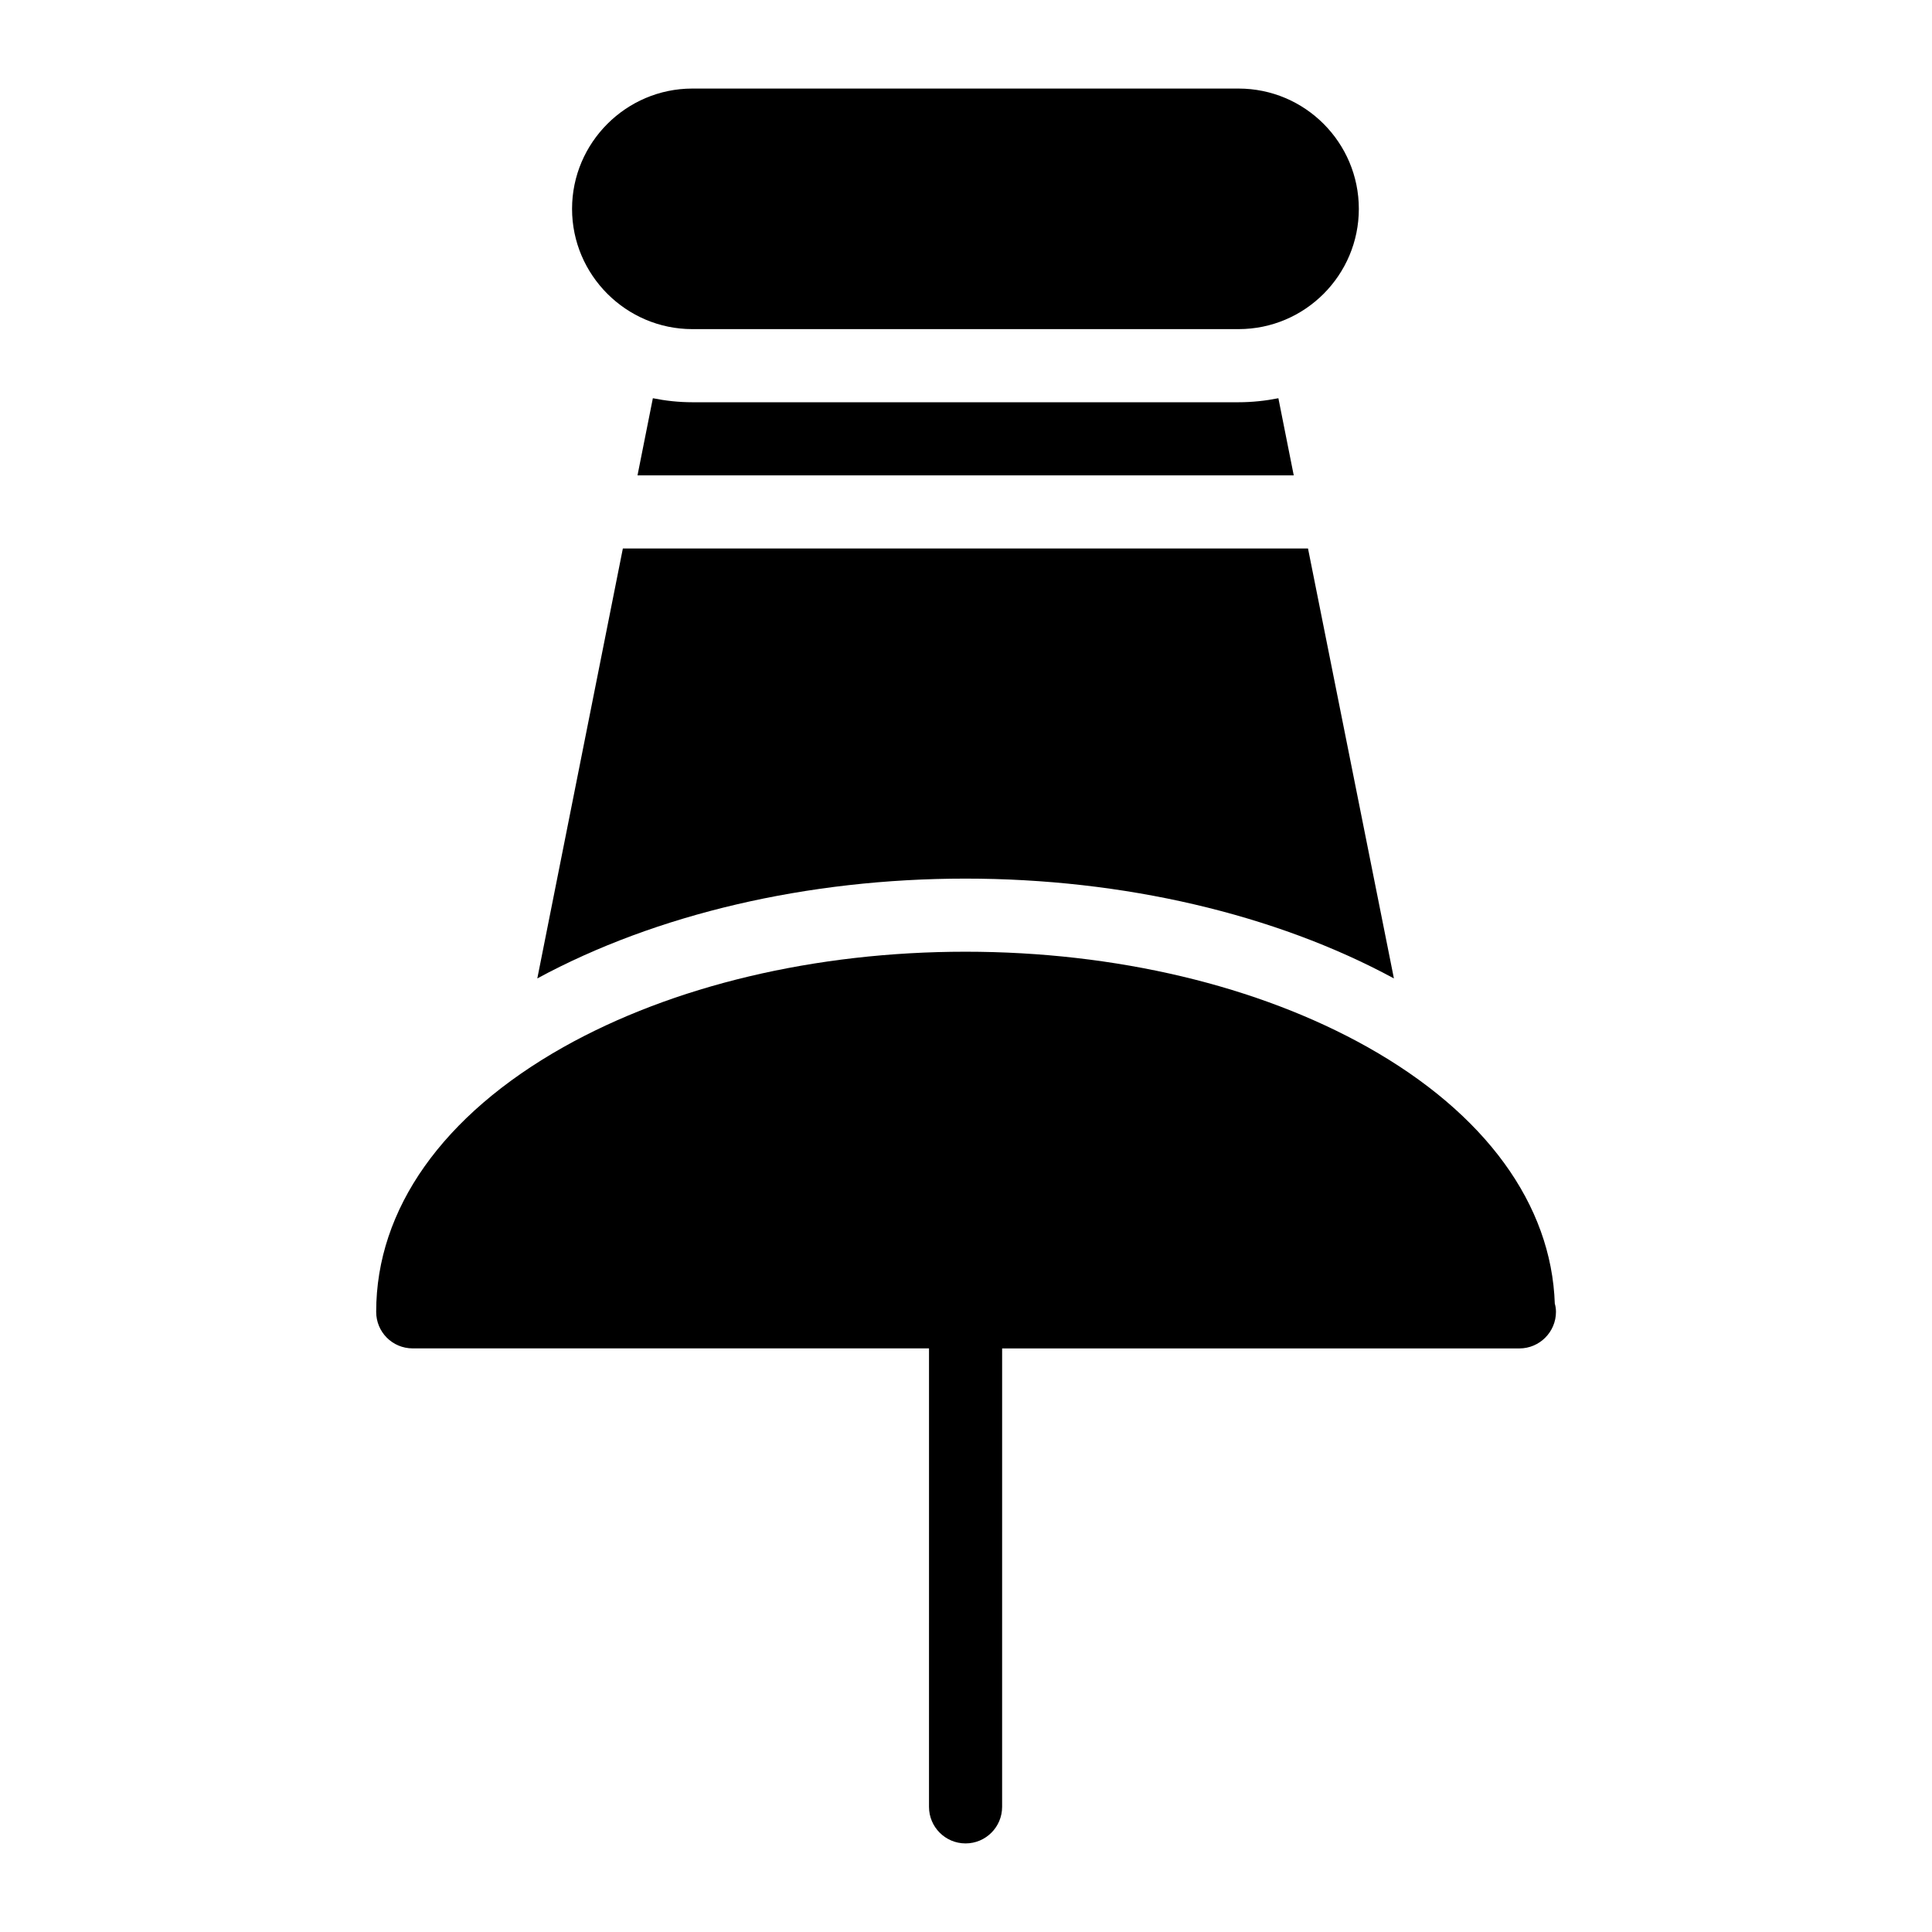
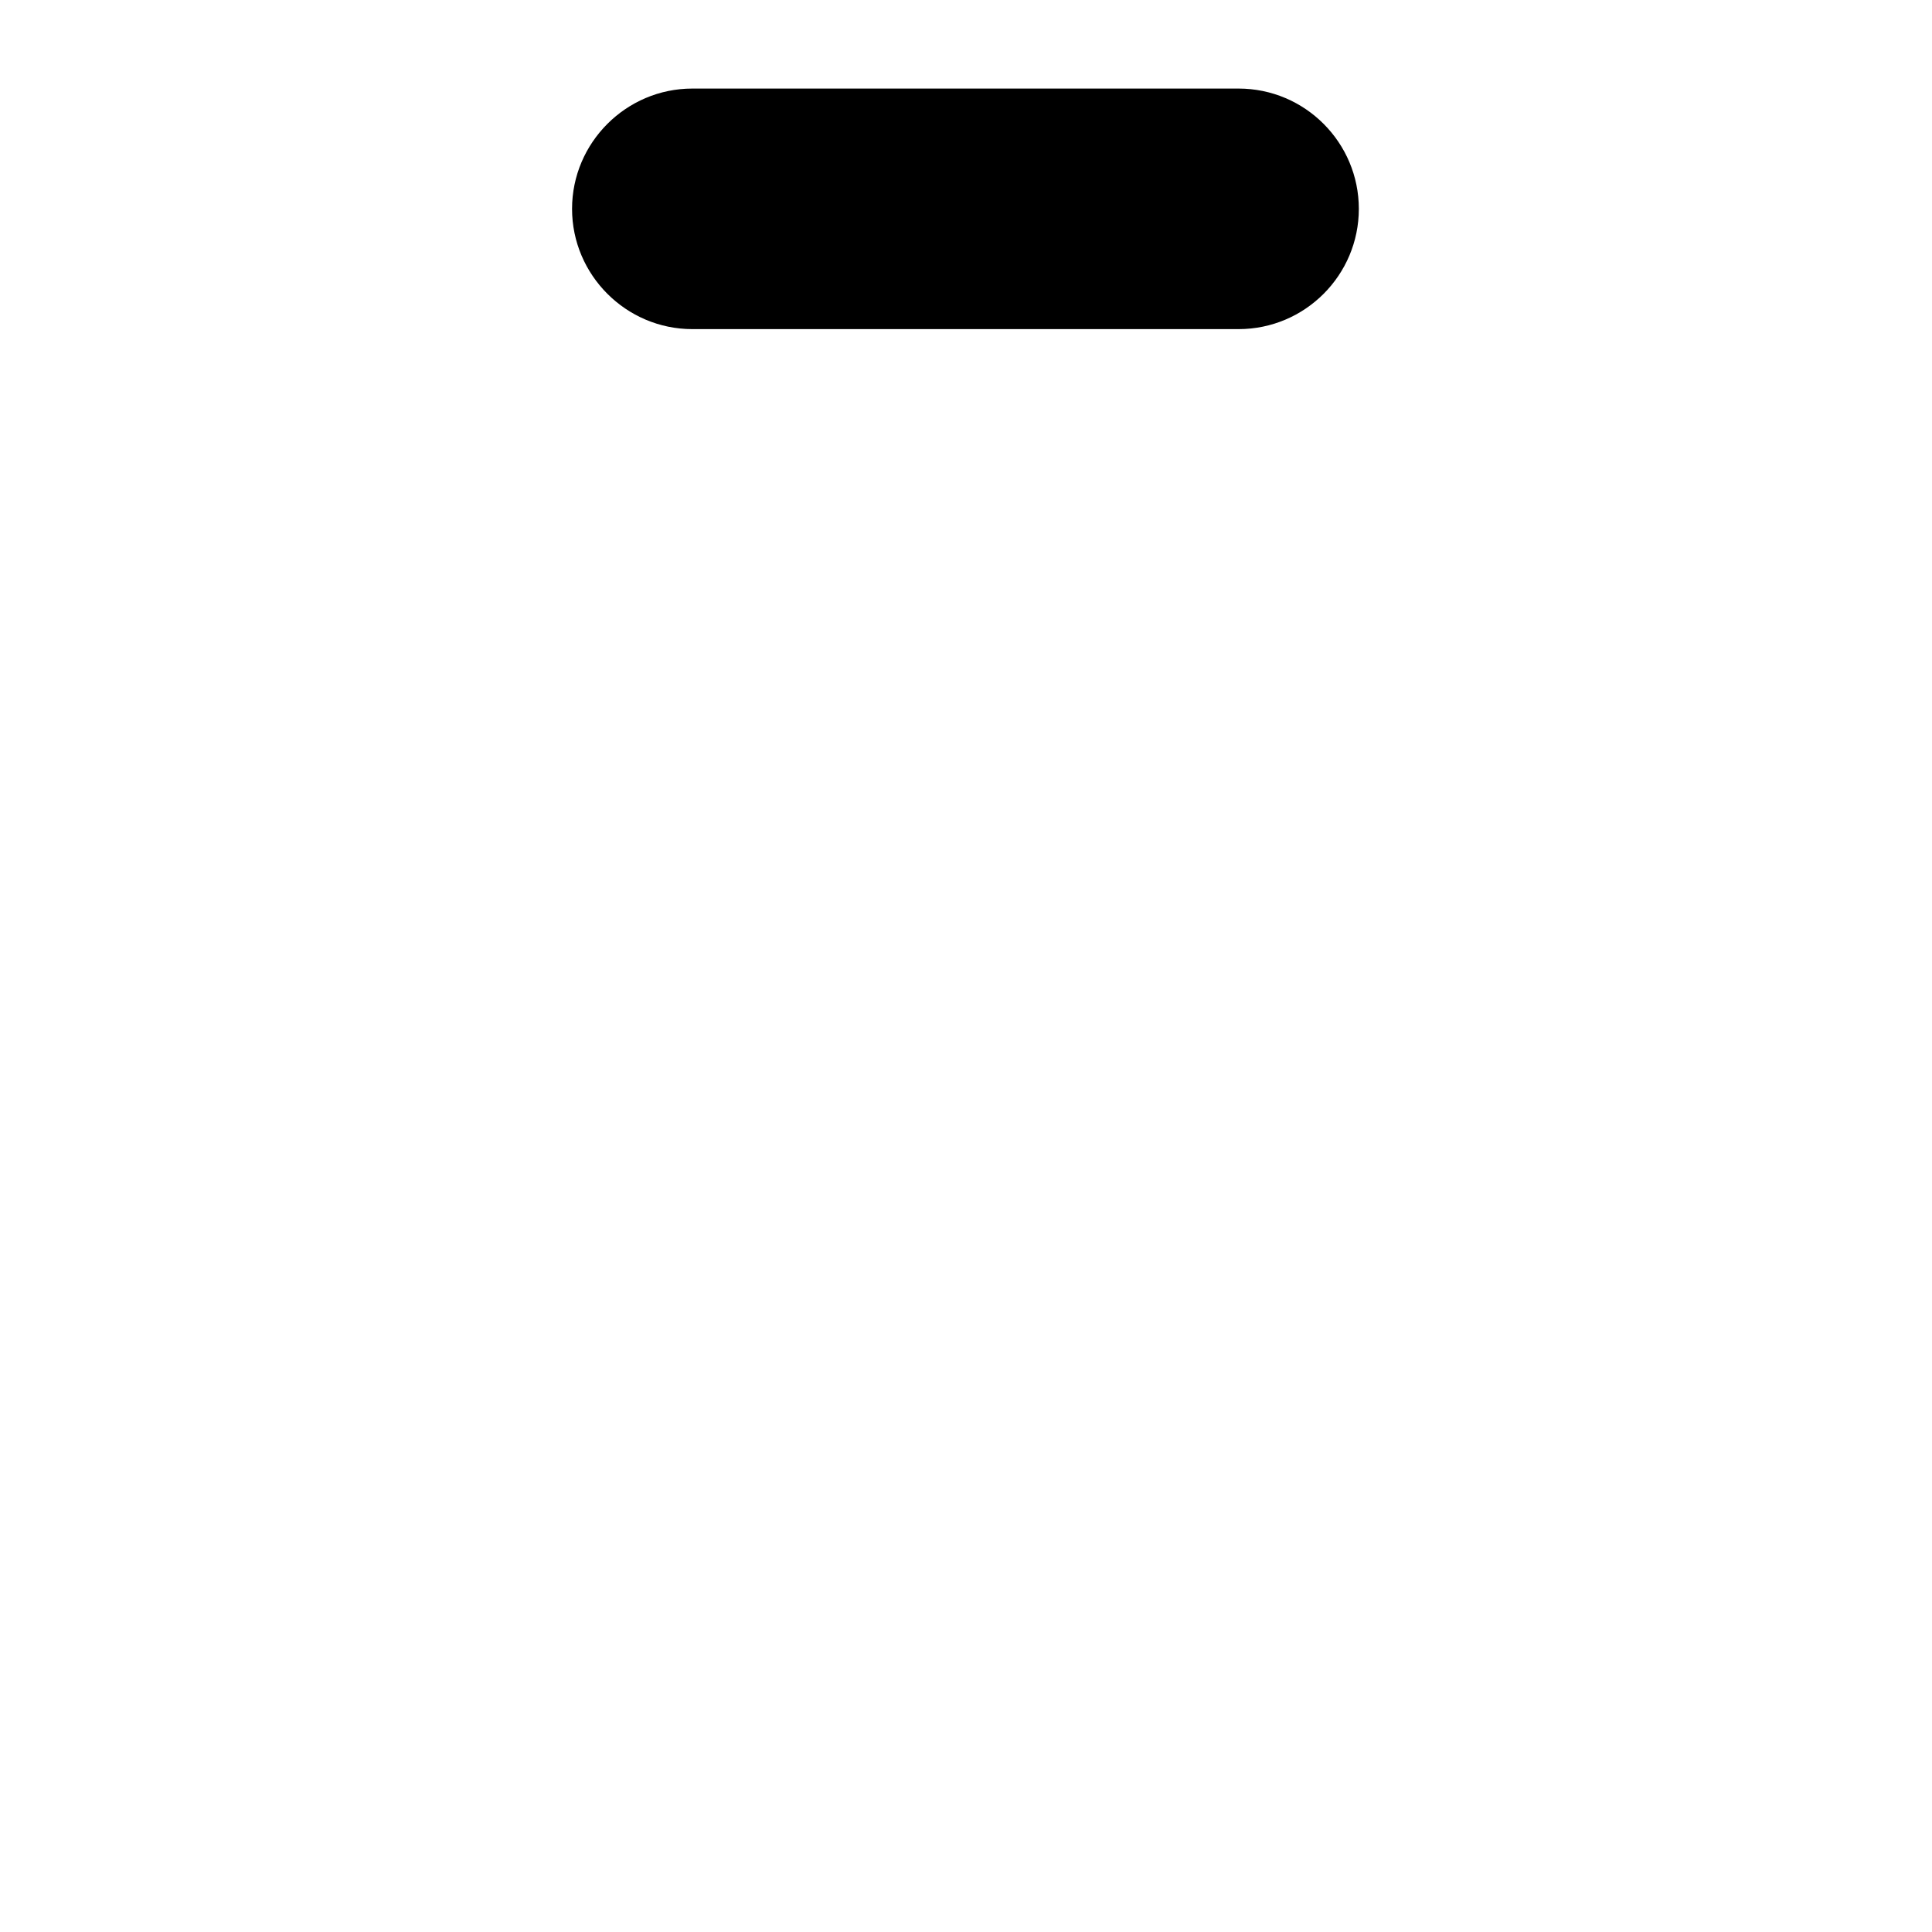
<svg xmlns="http://www.w3.org/2000/svg" fill="#000000" width="800px" height="800px" version="1.1" viewBox="144 144 512 512">
  <g>
-     <path d="m513.4 403.29-22.766-113.94h-181.57l-22.672 113.94c31.488-17.051 71.598-26.449 113.45-26.449 41.855 0 82.062 9.398 113.55 26.449z" />
-     <path d="m556.04 489.52c-0.871-26.352-18.41-50.477-49.605-68.016-28.969-16.277-66.754-25.289-106.57-25.289-39.82 0-77.605 9.012-106.57 25.289-31.973 18.02-49.605 42.922-49.605 70.145 0 5.328 4.262 9.688 9.688 9.688h136.82l-0.004 121.5c0 5.352 4.34 9.688 9.688 9.688 5.352 0 9.688-4.34 9.688-9.688l0.004-121.49h136.89 0.195c5.328 0 9.688-4.359 9.688-9.688-0.004-0.777-0.102-1.457-0.293-2.133z" />
-     <path d="m327.48 250.6c-3.586 0-7.074-0.387-10.465-1.066l-4.07 20.445h173.91l-4.07-20.445c-3.391 0.68-6.977 1.066-10.562 1.066z" />
    <path d="m327.48 231.22h144.75c17.633 0 31.875-14.34 31.875-31.875-0.004-17.539-14.246-31.875-31.879-31.875h-144.75c-17.535 0-31.875 14.34-31.875 31.875-0.004 17.535 14.336 31.875 31.875 31.875z" />
  </g>
</svg>